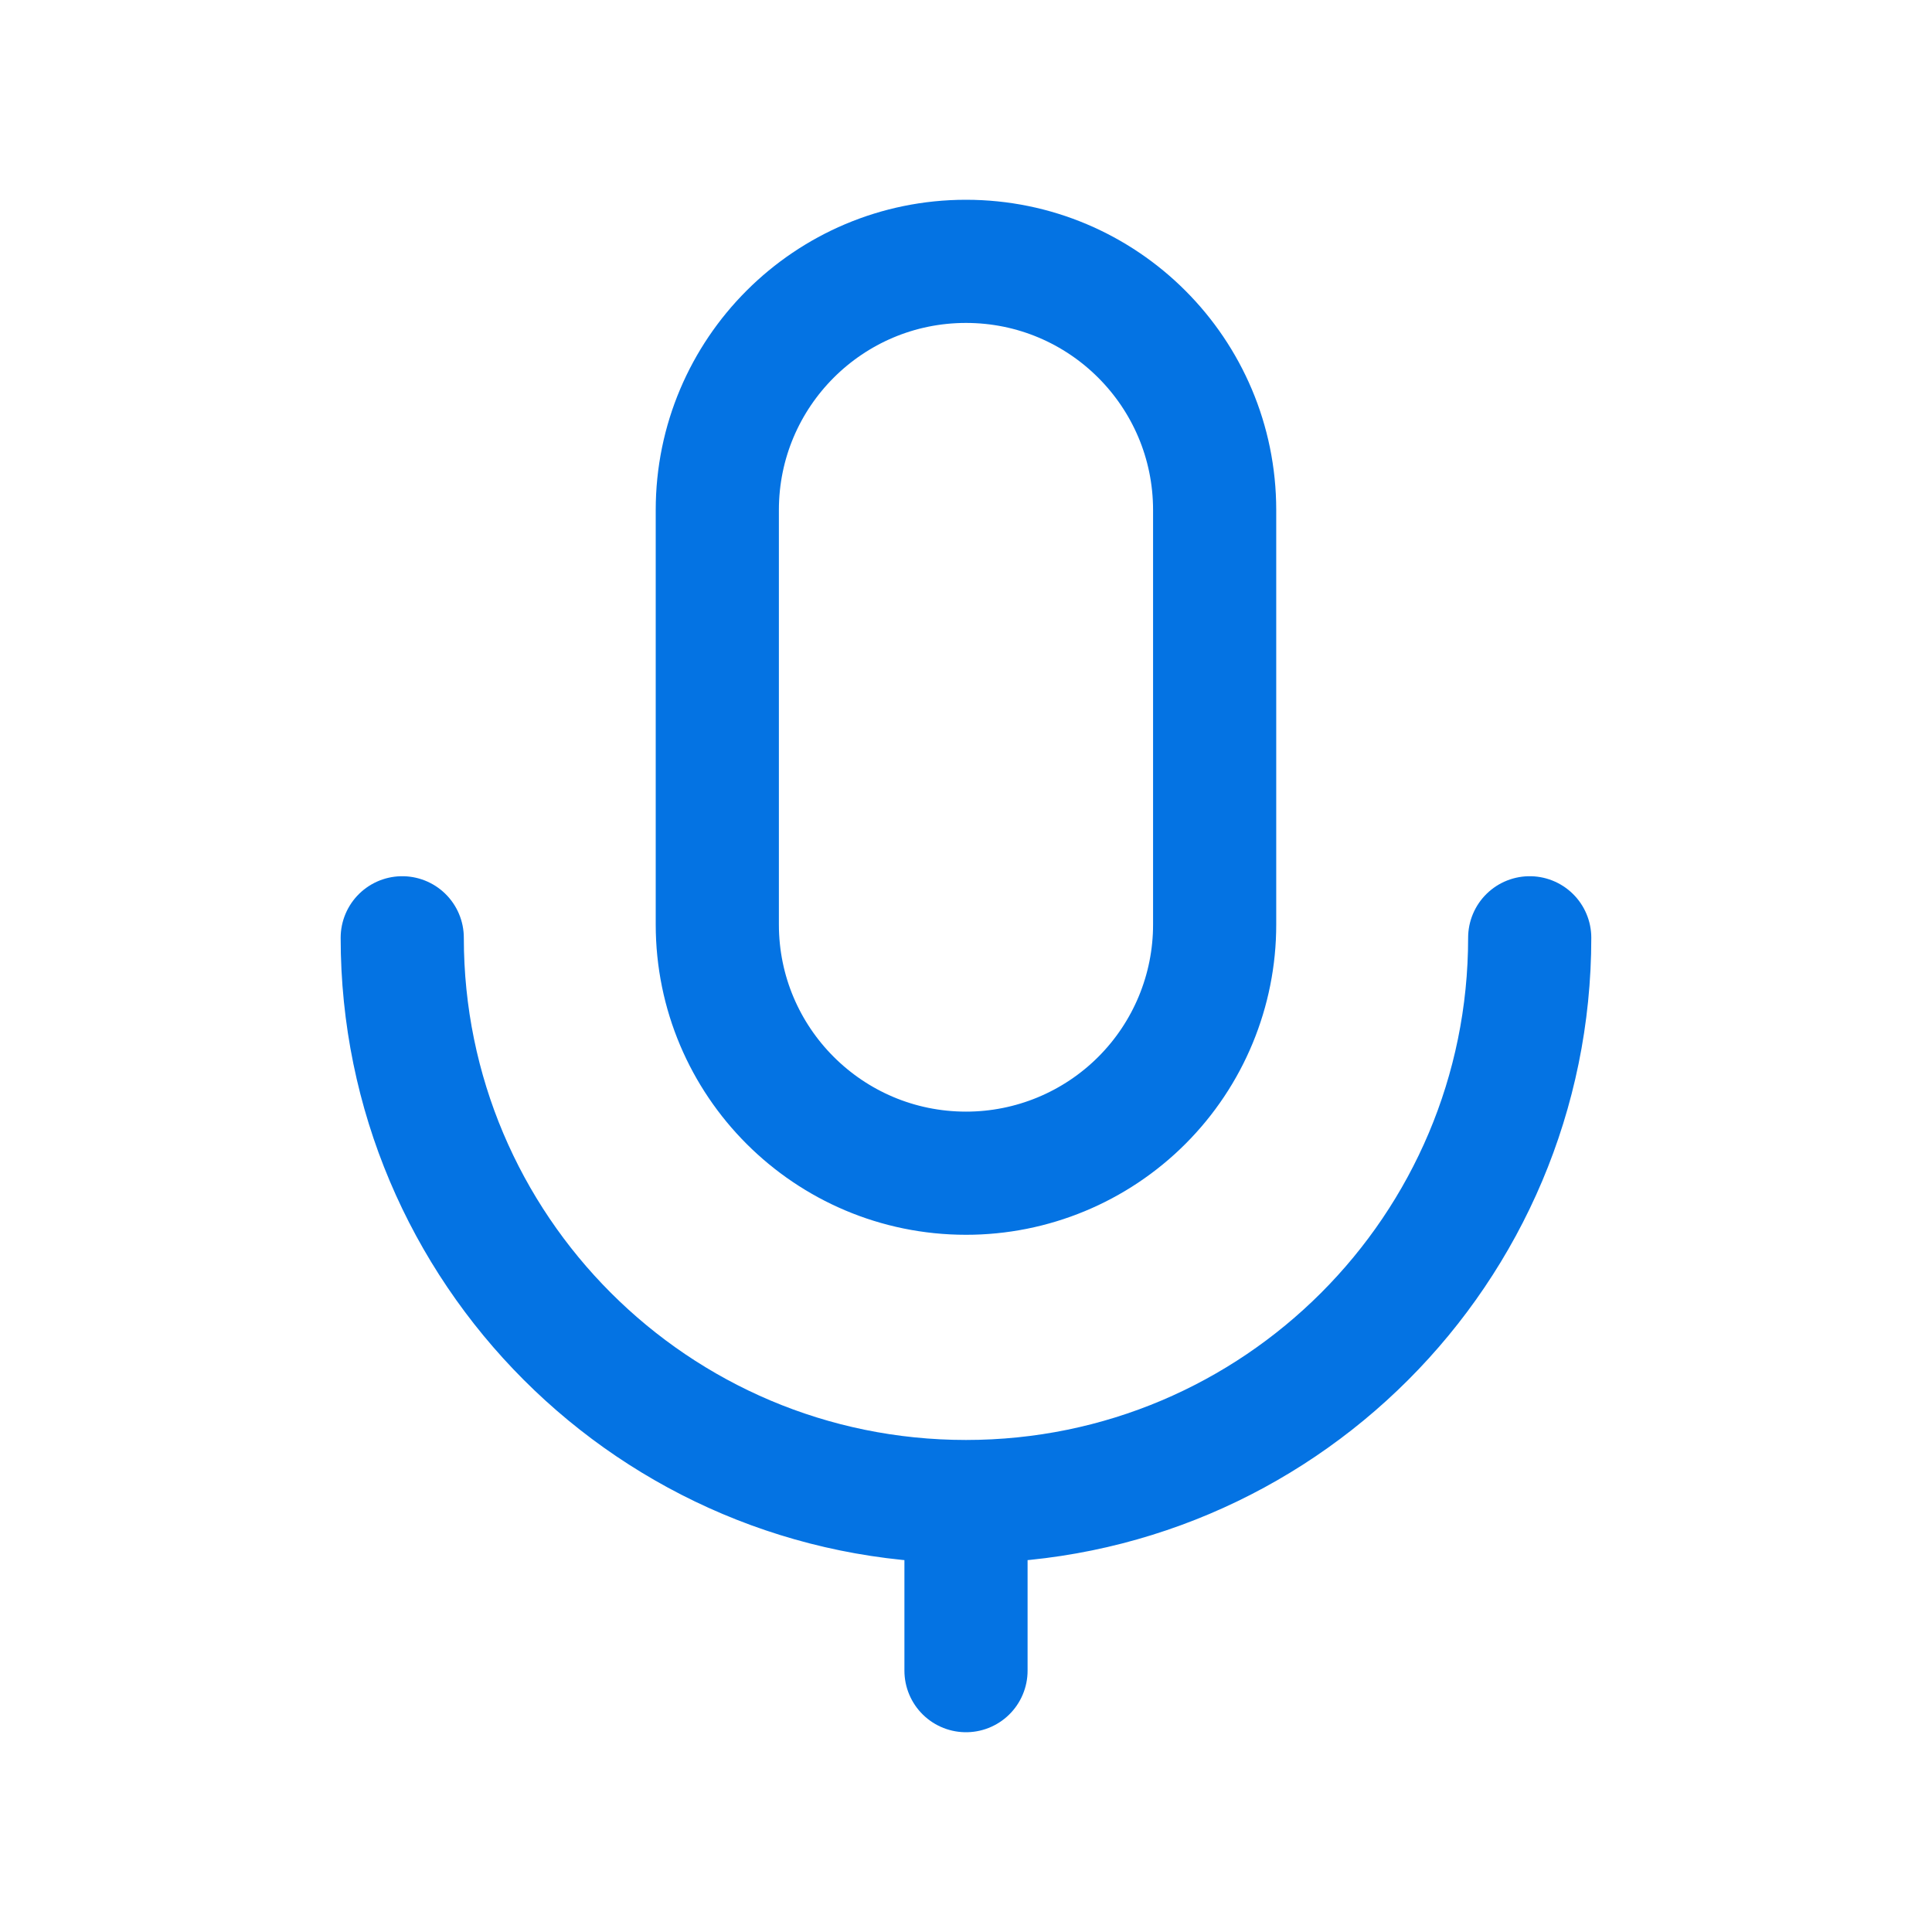
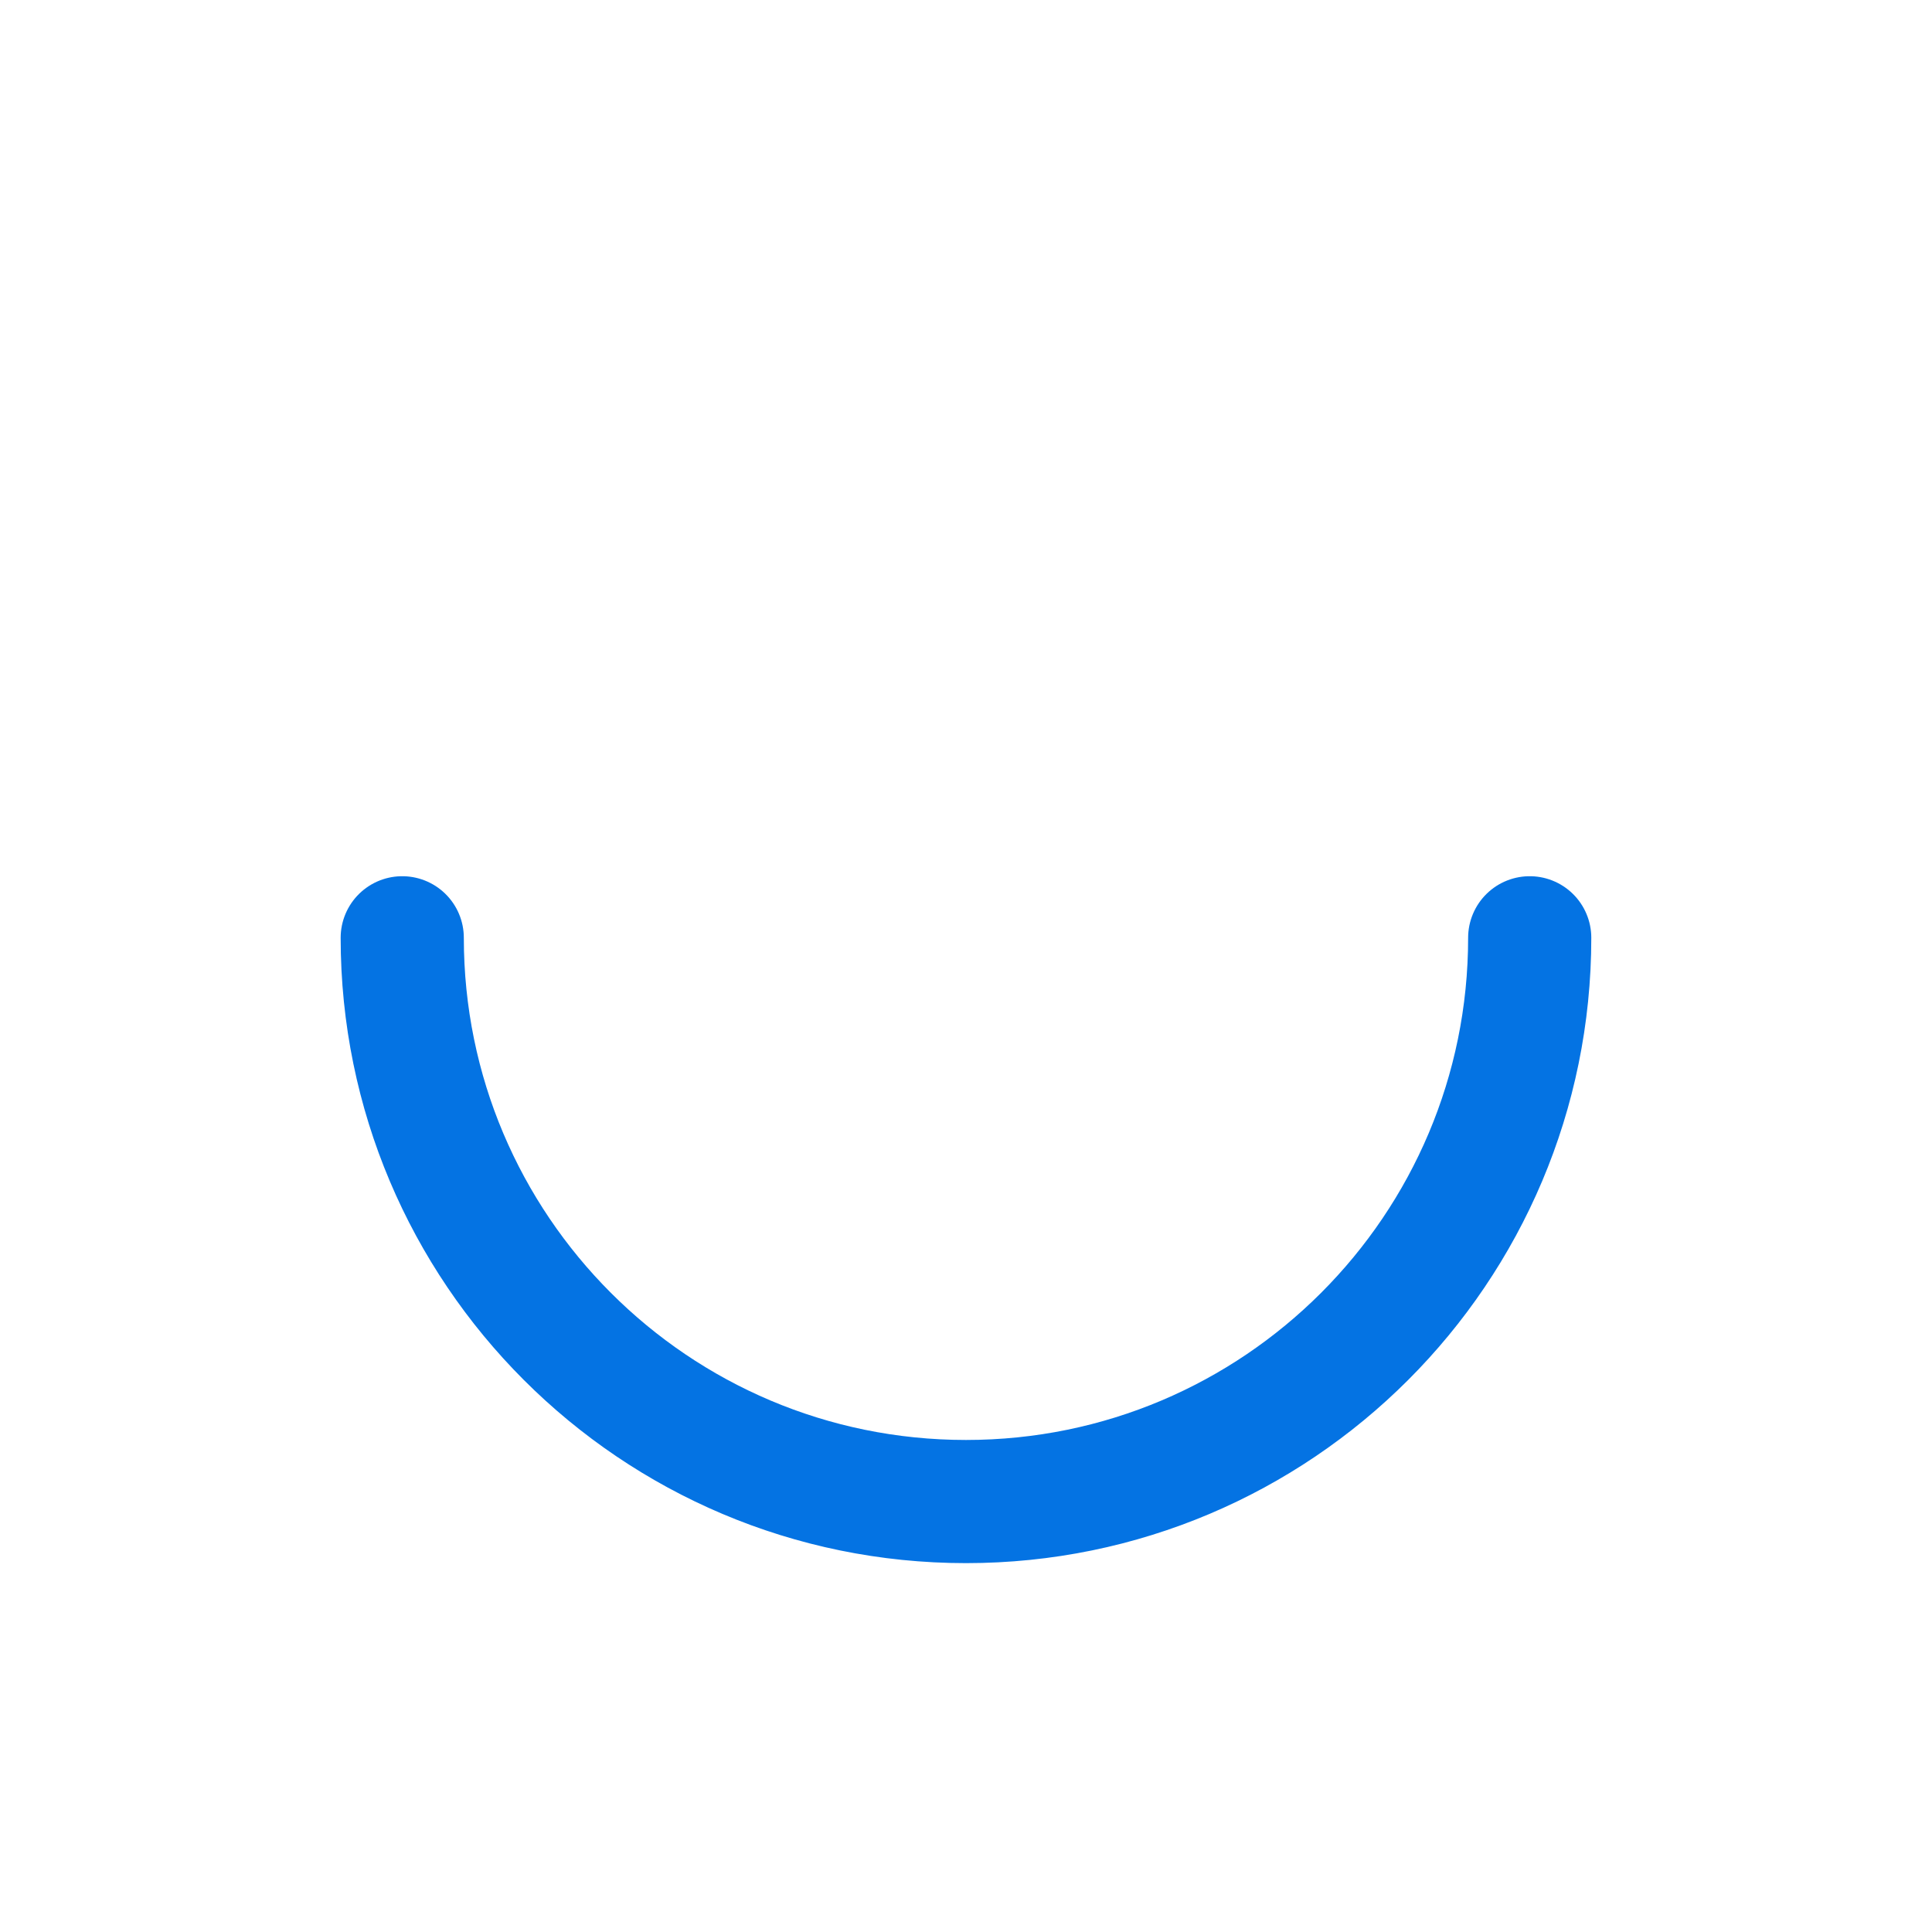
<svg xmlns="http://www.w3.org/2000/svg" width="40" height="40" viewBox="0 0 40 40" fill="none">
-   <path fill-rule="evenodd" clip-rule="evenodd" d="M19.999 24.29V24.29C17.156 24.289 14.851 21.985 14.851 19.141V10.559C14.851 7.716 17.156 5.411 19.999 5.411V5.411C22.843 5.411 25.147 7.716 25.148 10.559V19.141C25.149 20.507 24.606 21.817 23.641 22.782C22.675 23.748 21.365 24.291 19.999 24.29Z" stroke="#0473E3" stroke-width="2.55" stroke-linecap="round" stroke-linejoin="round" />
-   <path d="M31.671 19.416C31.671 25.862 26.446 31.088 20 31.088M20 31.088C13.554 31.088 8.328 25.862 8.328 19.416M20 31.088L20 34.589" stroke="#0473E3" stroke-width="2.55" stroke-linecap="round" stroke-linejoin="round" />
+   <path d="M31.671 19.416C31.671 25.862 26.446 31.088 20 31.088M20 31.088C13.554 31.088 8.328 25.862 8.328 19.416M20 31.088" stroke="#0473E3" stroke-width="2.55" stroke-linecap="round" stroke-linejoin="round" />
</svg>